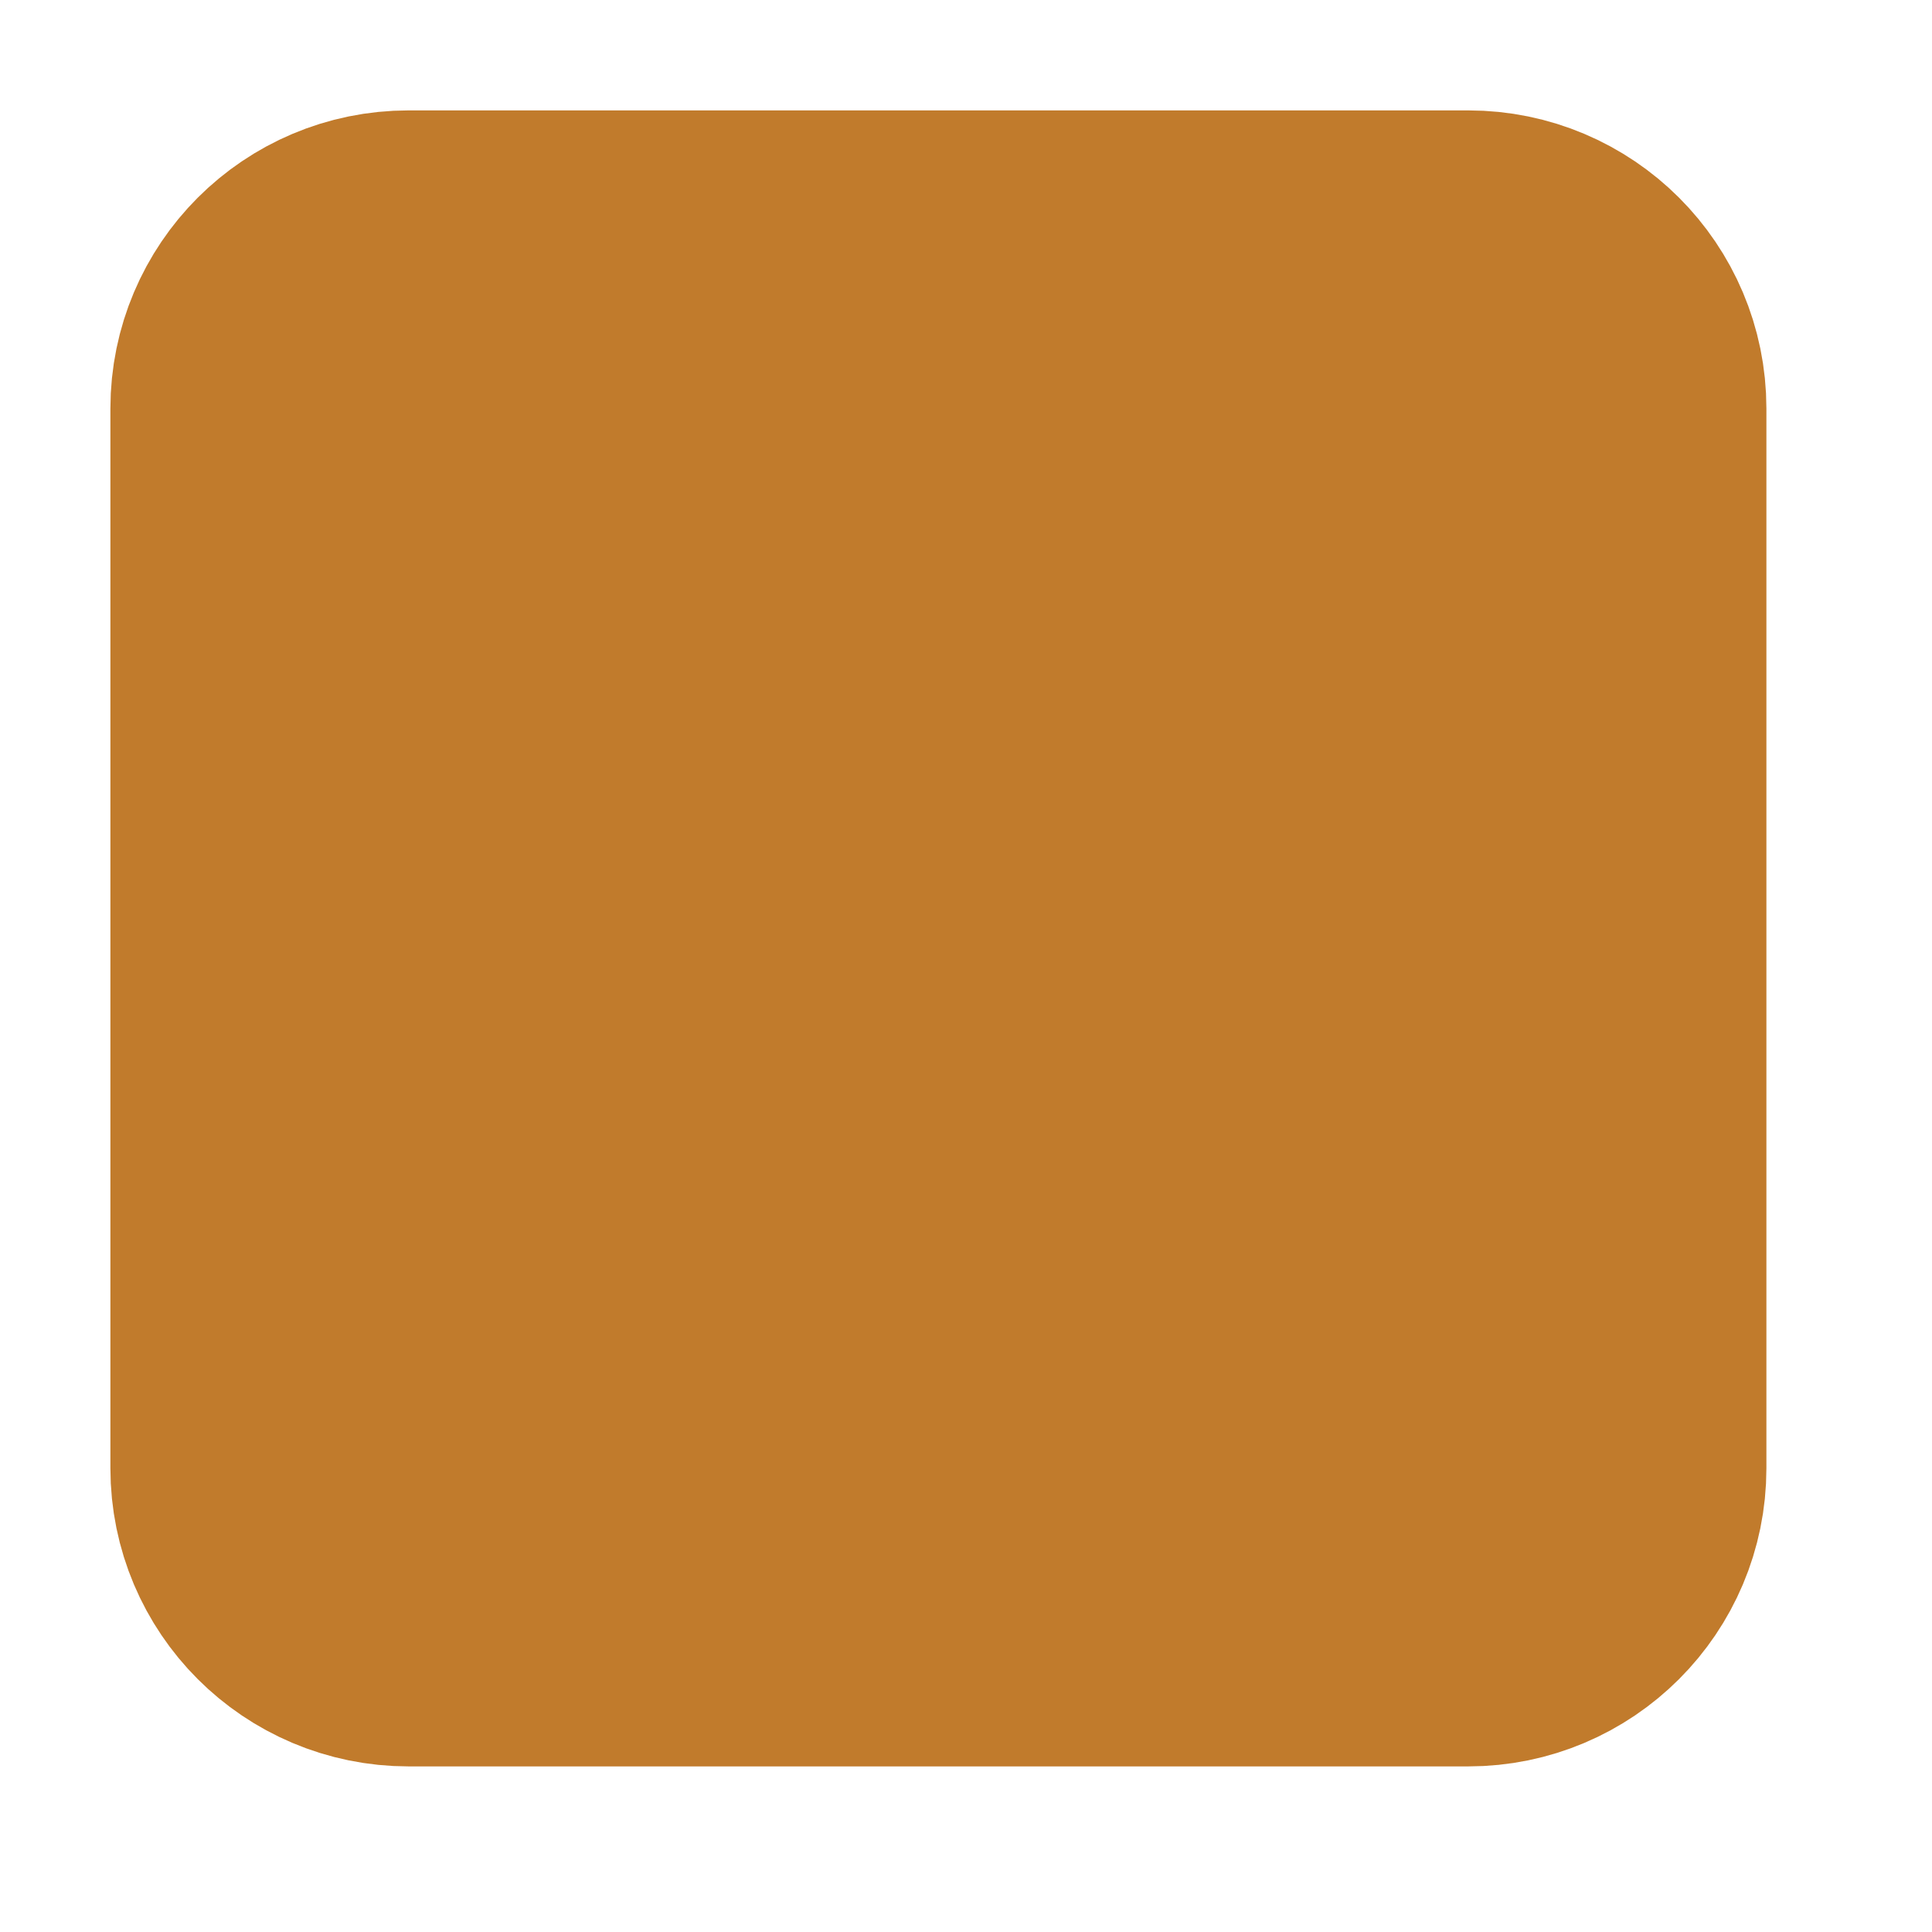
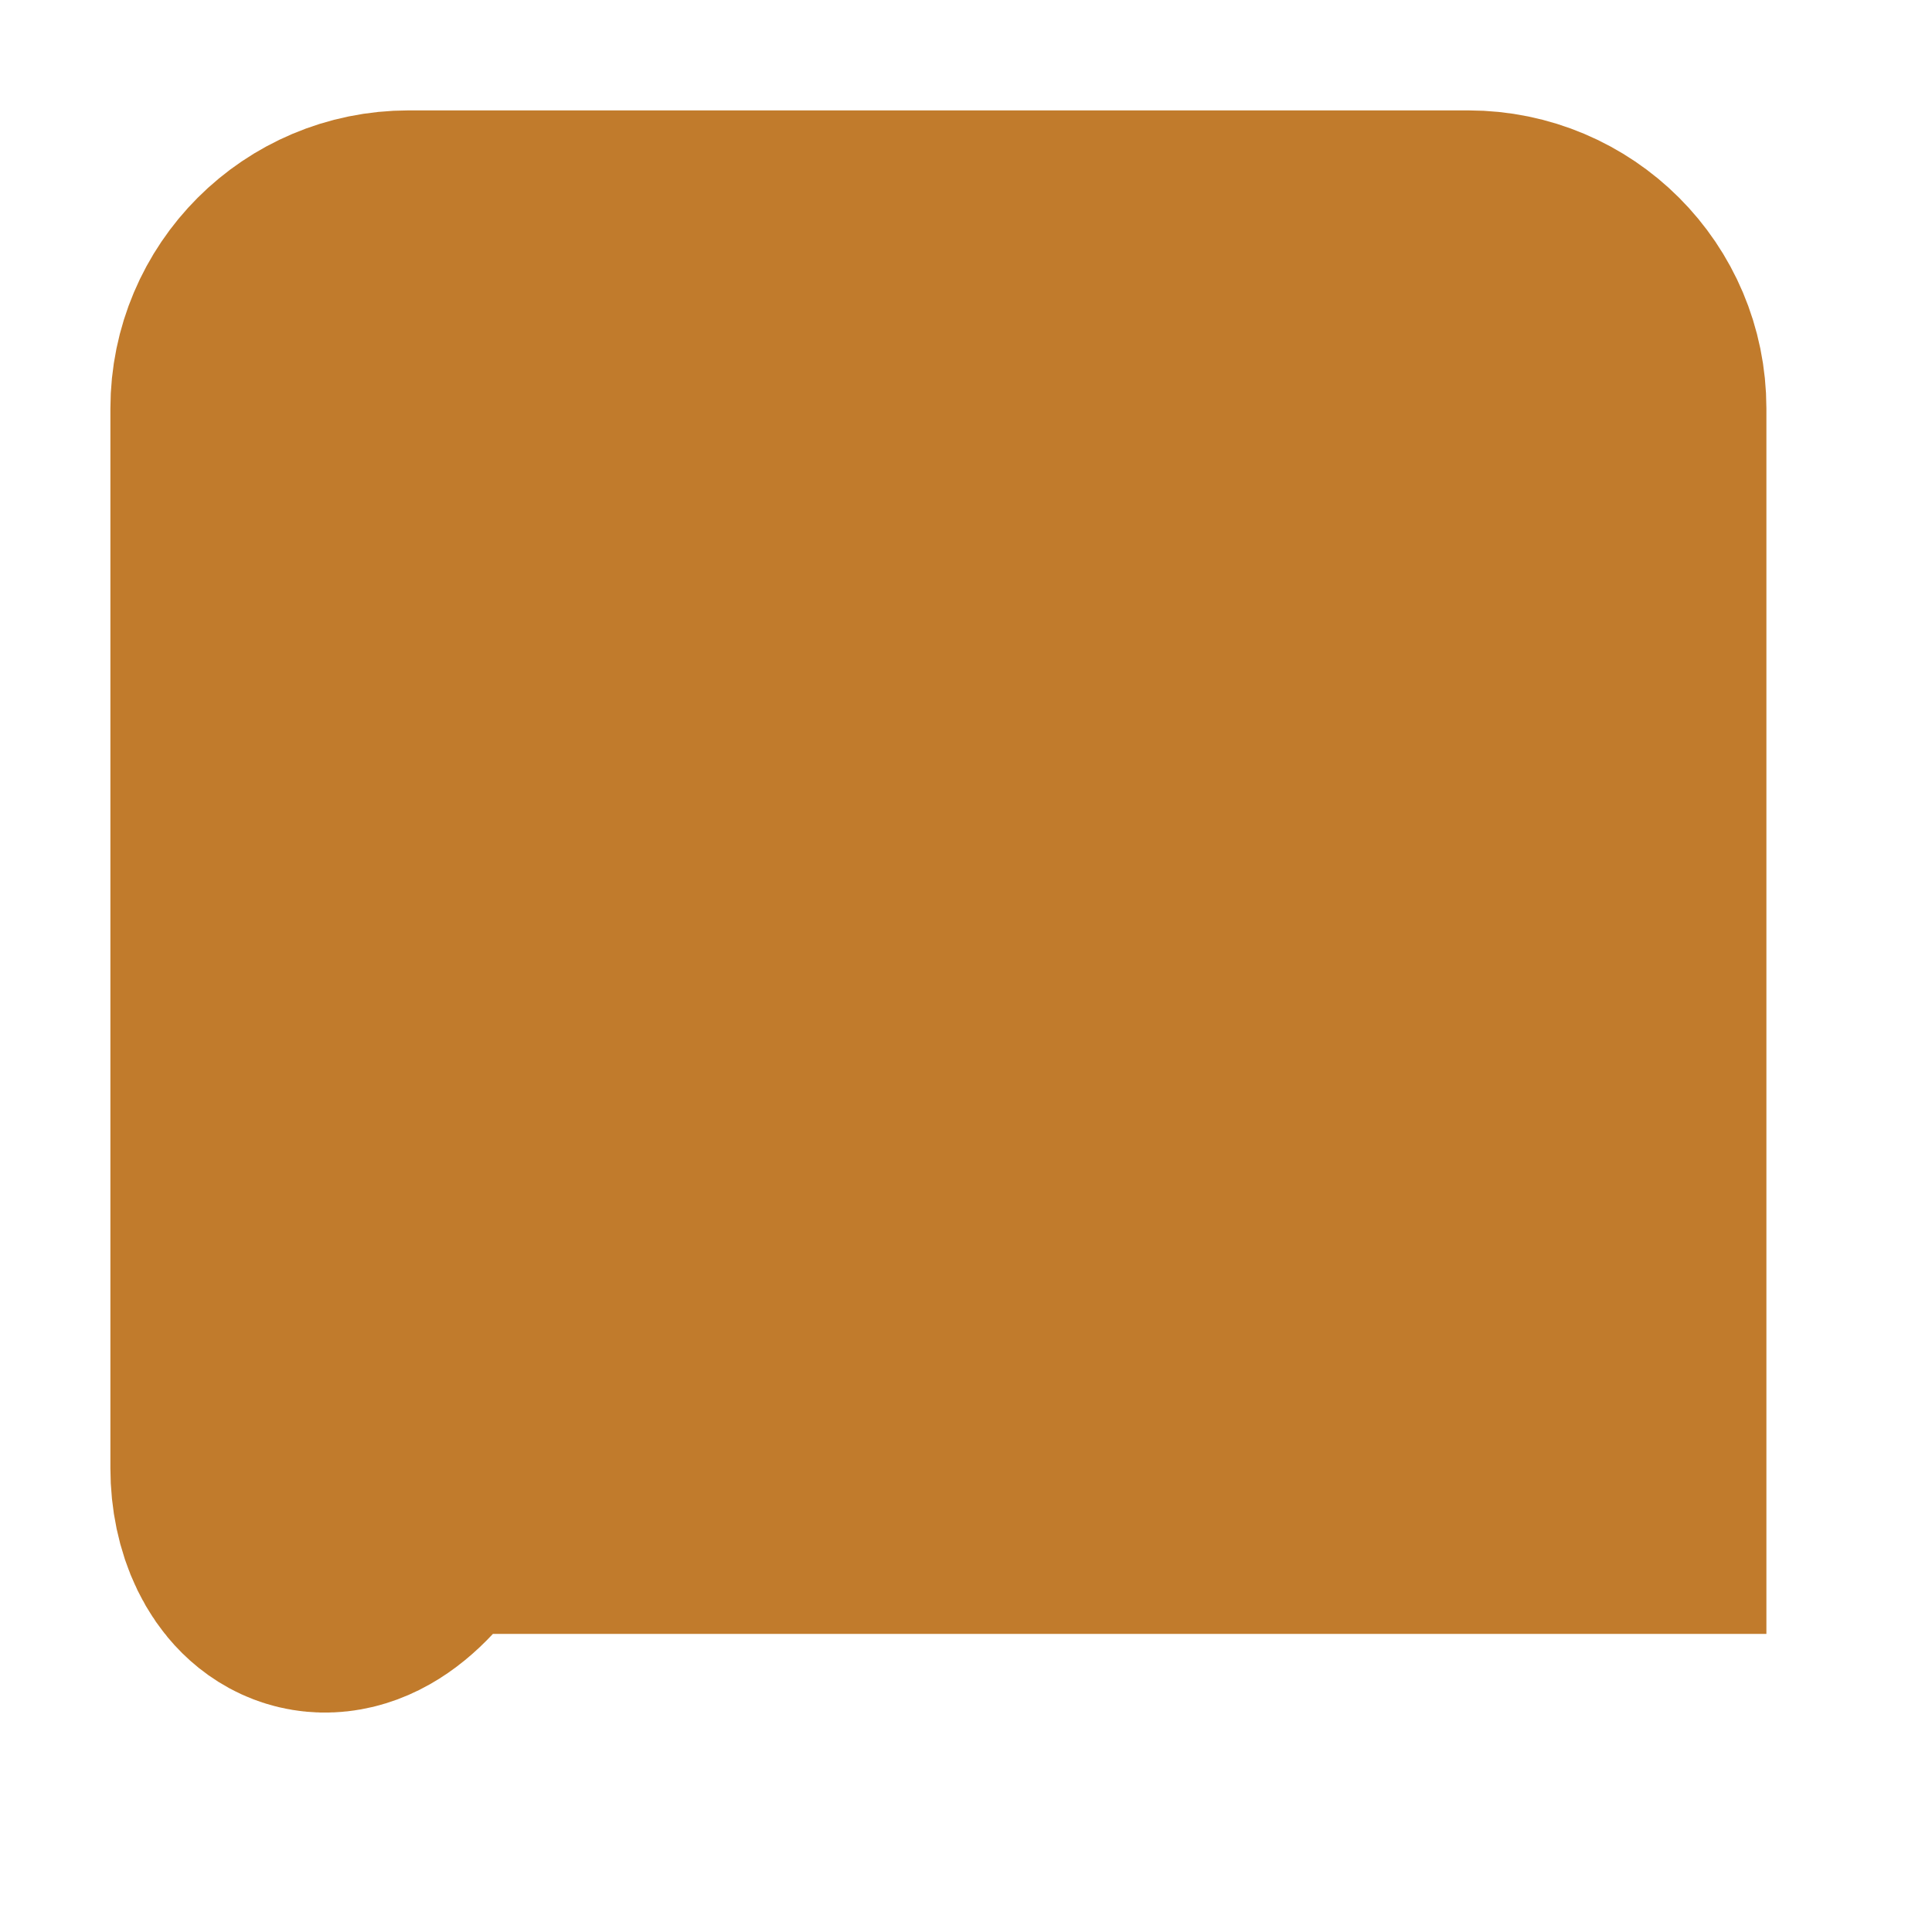
<svg xmlns="http://www.w3.org/2000/svg" fill="none" height="100%" overflow="visible" preserveAspectRatio="none" style="display: block;" viewBox="0 0 7 7" width="100%">
-   <path d="M1 5.32V1.48C1 1.215 1.215 1 1.48 1H5.32C5.585 1 5.8 1.215 5.8 1.48V5.32C5.8 5.585 5.585 5.8 5.32 5.8H1.48C1.215 5.8 1 5.585 1 5.32Z" fill="#C17B2C" id="Vector" stroke="#C17B2C" stroke-width="1.2" />
+   <path d="M1 5.32V1.48C1 1.215 1.215 1 1.48 1H5.32C5.585 1 5.8 1.215 5.8 1.48V5.32H1.48C1.215 5.8 1 5.585 1 5.32Z" fill="#C17B2C" id="Vector" stroke="#C17B2C" stroke-width="1.2" />
</svg>